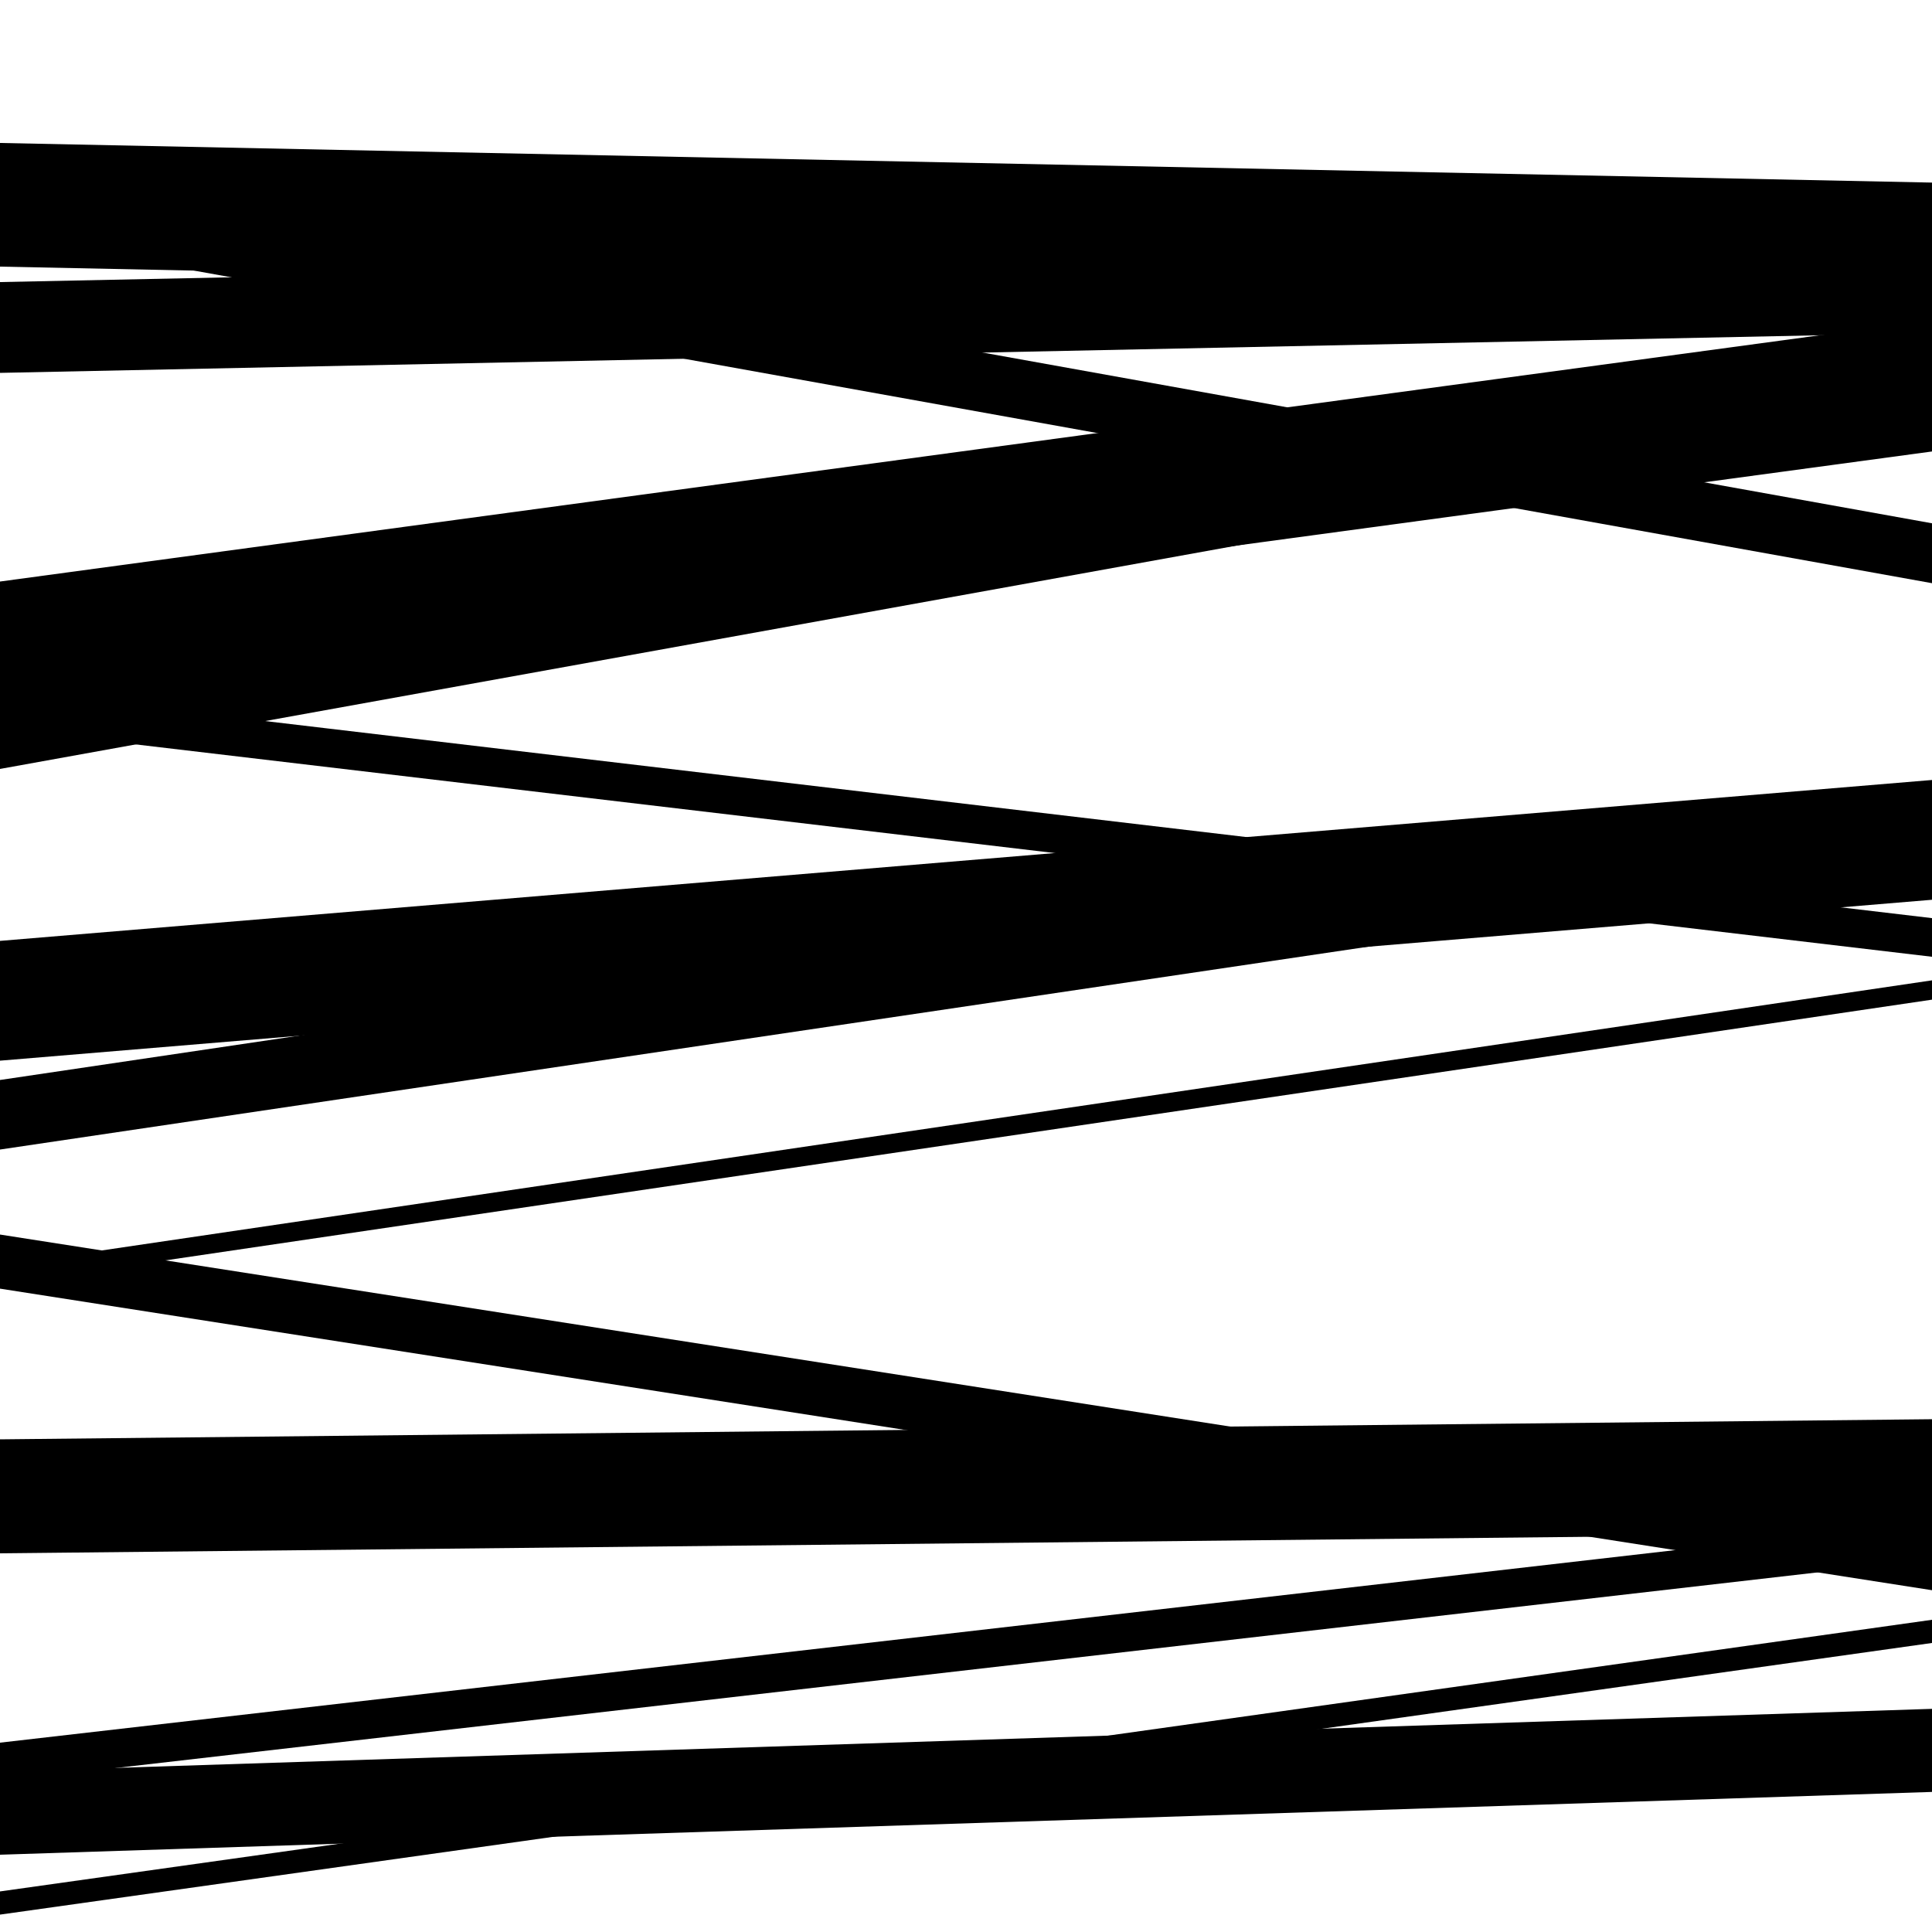
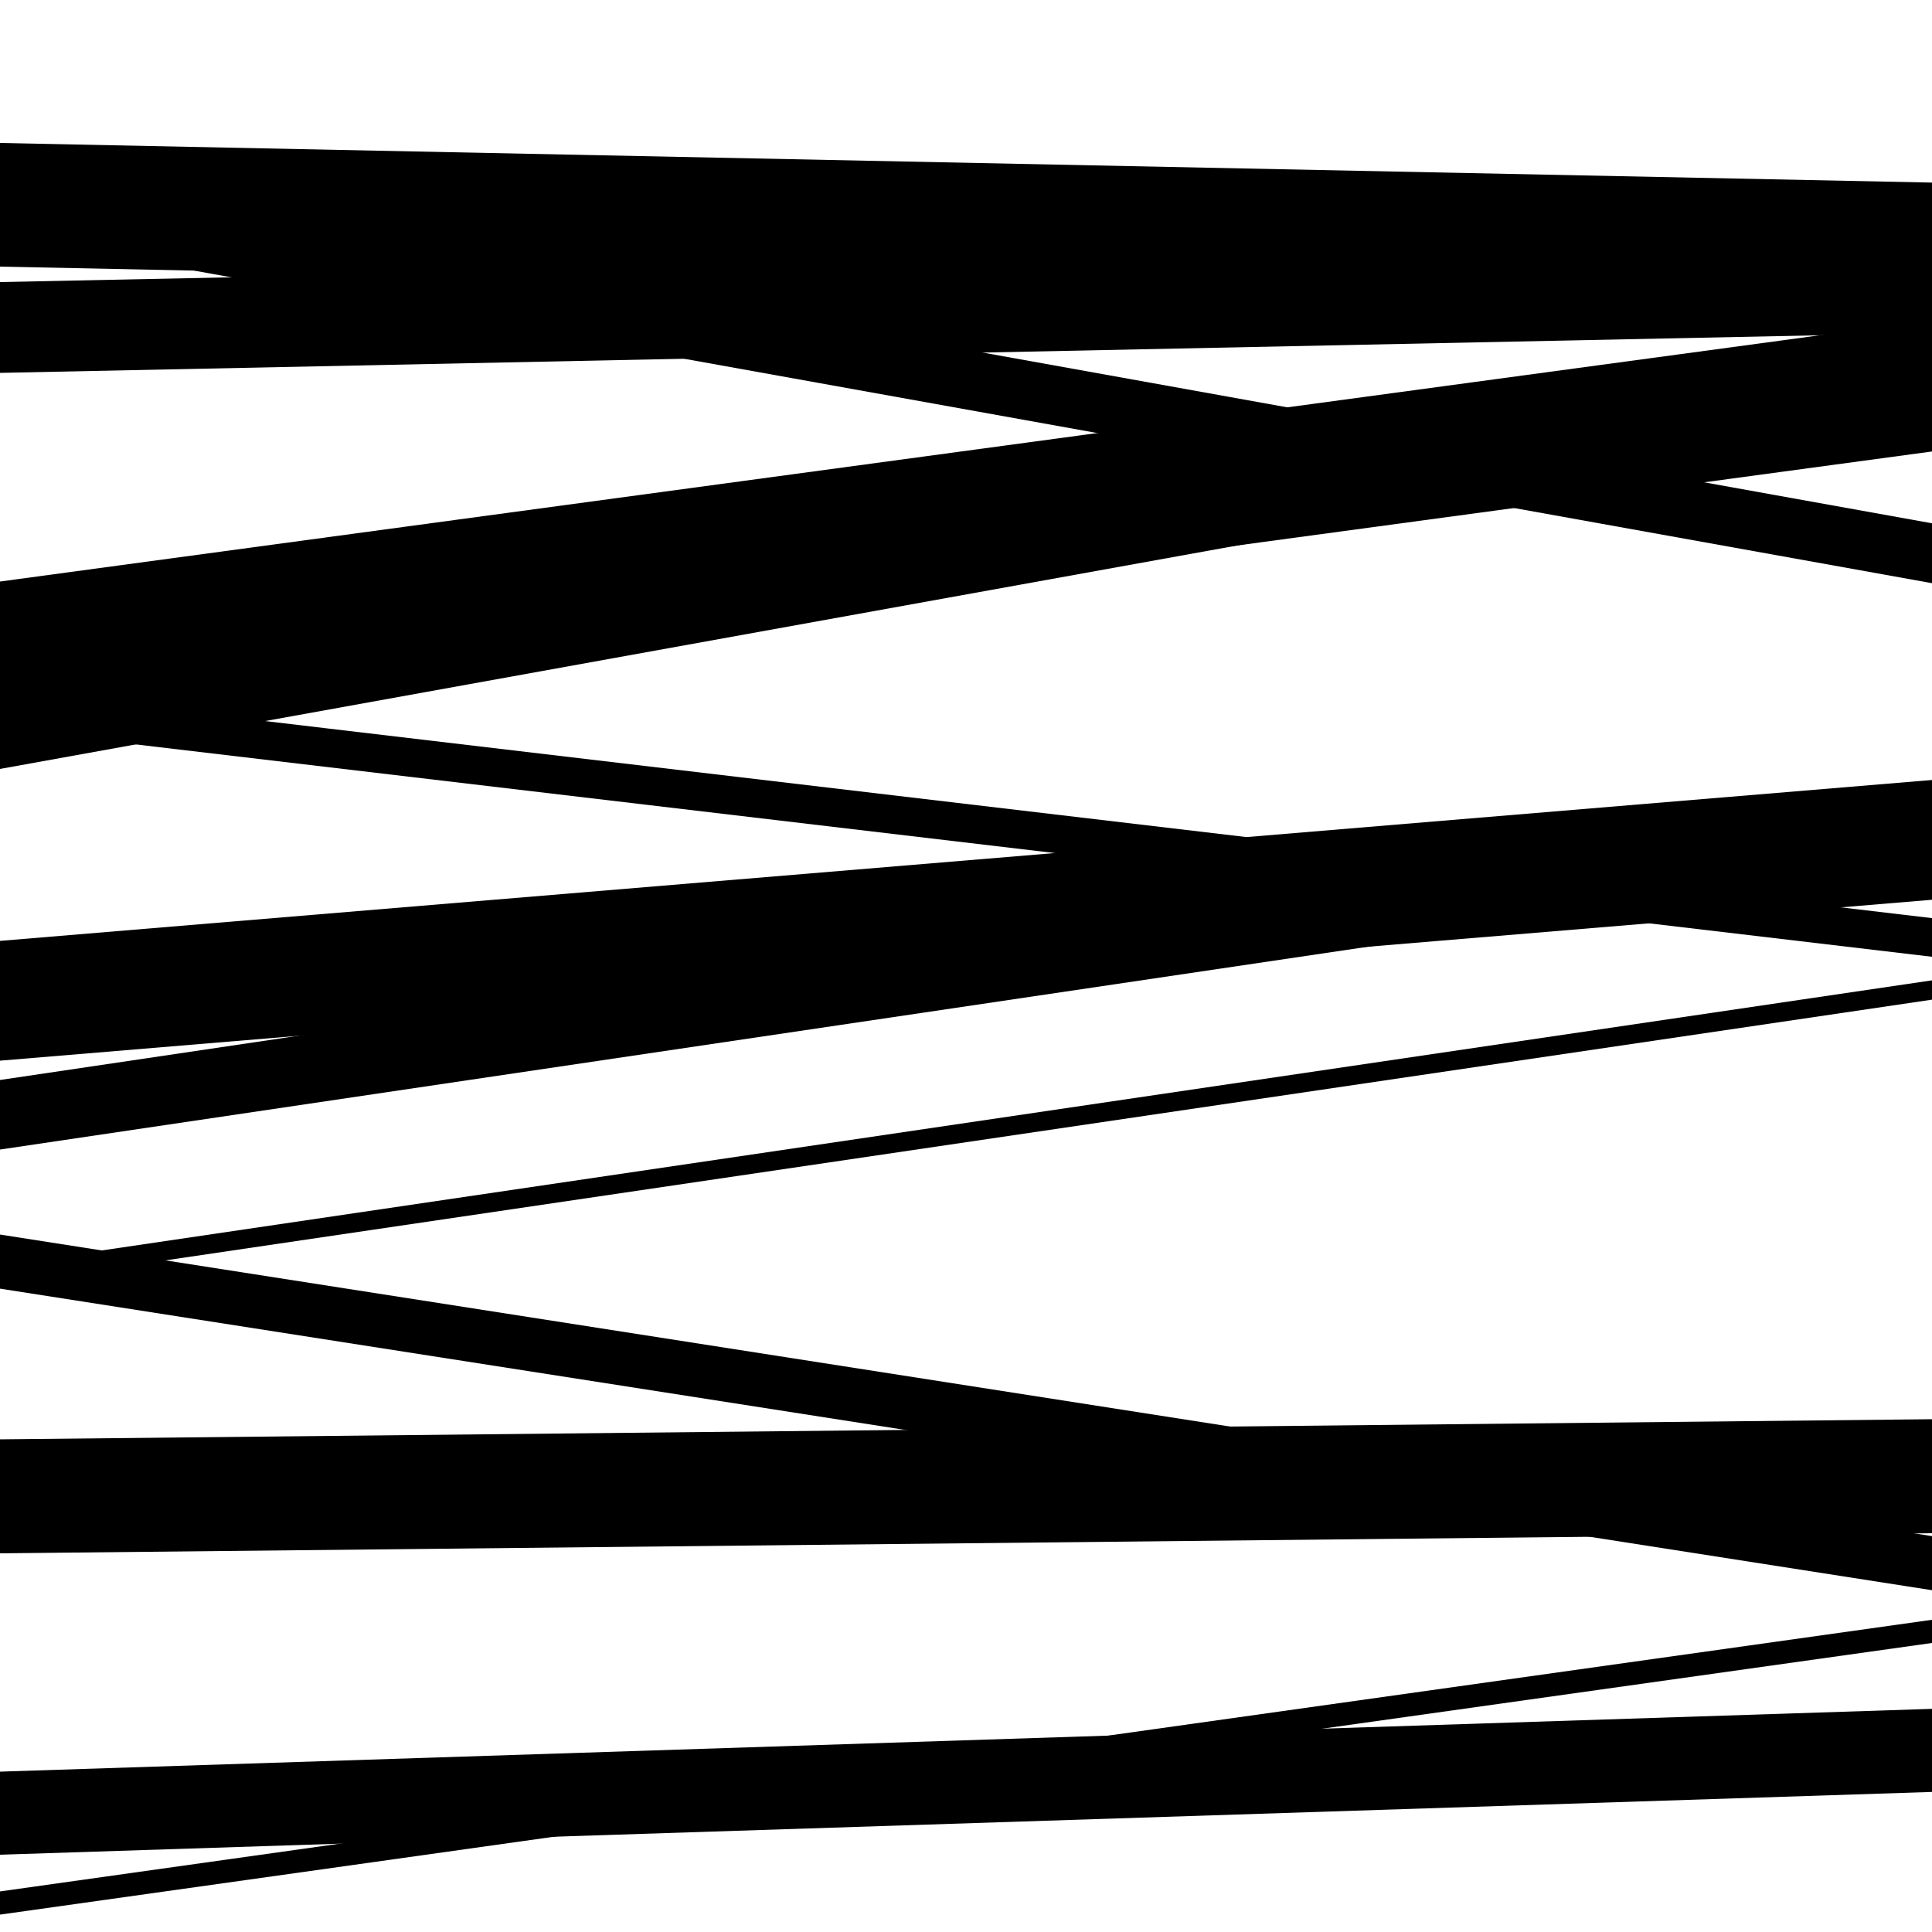
<svg xmlns="http://www.w3.org/2000/svg" viewBox="0 0 1000 1000" height="1000" width="1000">
  <rect x="0" y="0" width="1000" height="1000" fill="#ffffff" />
  <path opacity="0.8" d="M 0 377 L 1000 495.222 L 1000 475.222 L 0 357 Z" fill="hsl(349, 15%, 50%)" />
  <path opacity="0.8" d="M 0 667 L 1000 823.092 L 1000 795.092 L 0 639 Z" fill="hsl(354, 25%, 70%)" />
-   <path opacity="0.8" d="M 0 922 L 1000 807.058 L 1000 787.058 L 0 902 Z" fill="hsl(359, 30%, 90%)" />
  <path opacity="0.8" d="M 0 193 L 1000 172.333 L 1000 125.333 L 0 146 Z" fill="hsl(344, 10%, 30%)" />
-   <path opacity="0.8" d="M 0 351 L 1000 208.07 L 1000 190.07 L 0 333 Z" fill="hsl(349, 15%, 50%)" />
  <path opacity="0.8" d="M 0 595 L 1000 446.741 L 1000 410.741 L 0 559 Z" fill="hsl(354, 25%, 70%)" />
  <path opacity="0.8" d="M 0 804 L 1000 793.583 L 1000 734.583 L 0 745 Z" fill="hsl(359, 30%, 90%)" />
  <path opacity="0.8" d="M 0 991 L 1000 850.396 L 1000 838.396 L 0 979 Z" fill="hsl(344, 10%, 30%)" />
  <path opacity="0.8" d="M 0 138 L 1000 158.505 L 1000 94.505 L 0 74 Z" fill="hsl(349, 15%, 50%)" />
  <path opacity="0.8" d="M 0 369 L 1000 233.683 L 1000 165.683 L 0 301 Z" fill="hsl(354, 25%, 70%)" />
  <path opacity="0.8" d="M 0 665 L 1000 517.42 L 1000 507.42 L 0 655 Z" fill="hsl(359, 30%, 90%)" />
  <path opacity="0.8" d="M 0 960 L 1000 927.498 L 1000 884.498 L 0 917 Z" fill="hsl(344, 10%, 30%)" />
  <path opacity="0.8" d="M 0 122 L 1000 301.858 L 1000 270.858 L 0 91 Z" fill="hsl(349, 15%, 50%)" />
  <path opacity="0.8" d="M 0 398 L 1000 217.394 L 1000 189.394 L 0 370 Z" fill="hsl(354, 25%, 70%)" />
  <path opacity="0.8" d="M 0 549 L 1000 465.719 L 1000 403.719 L 0 487 Z" fill="hsl(359, 30%, 90%)" />
</svg>